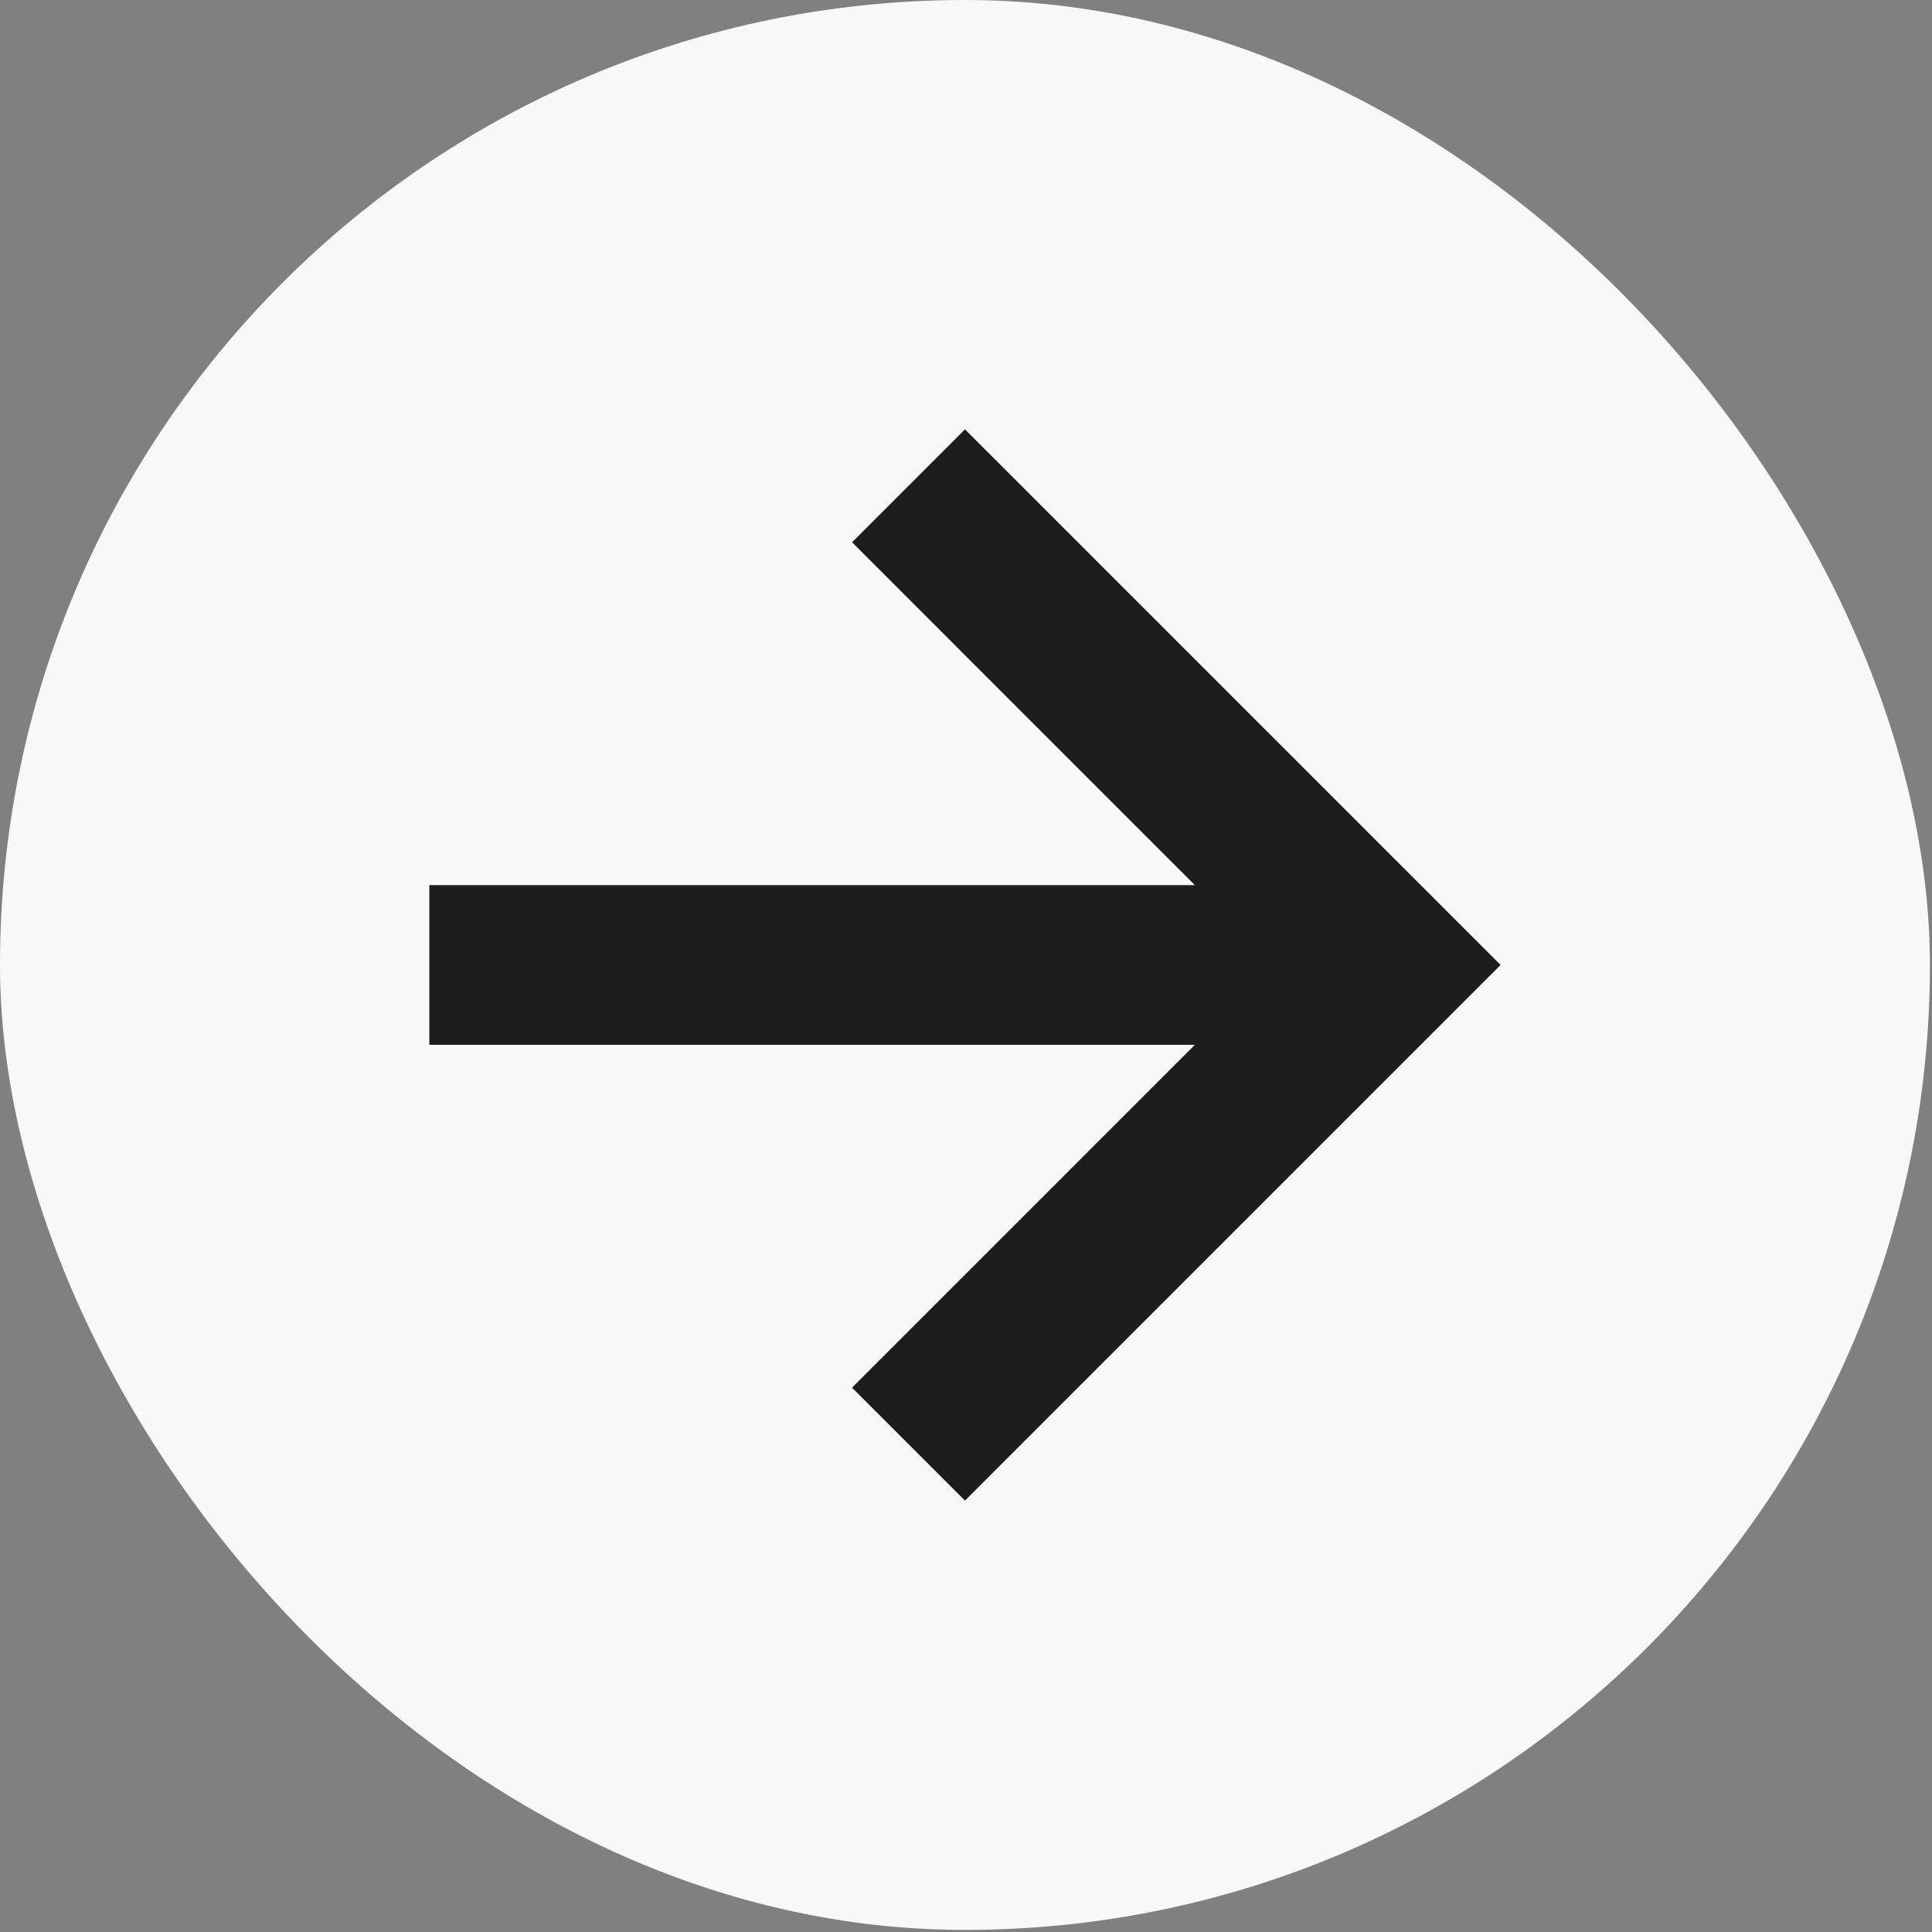
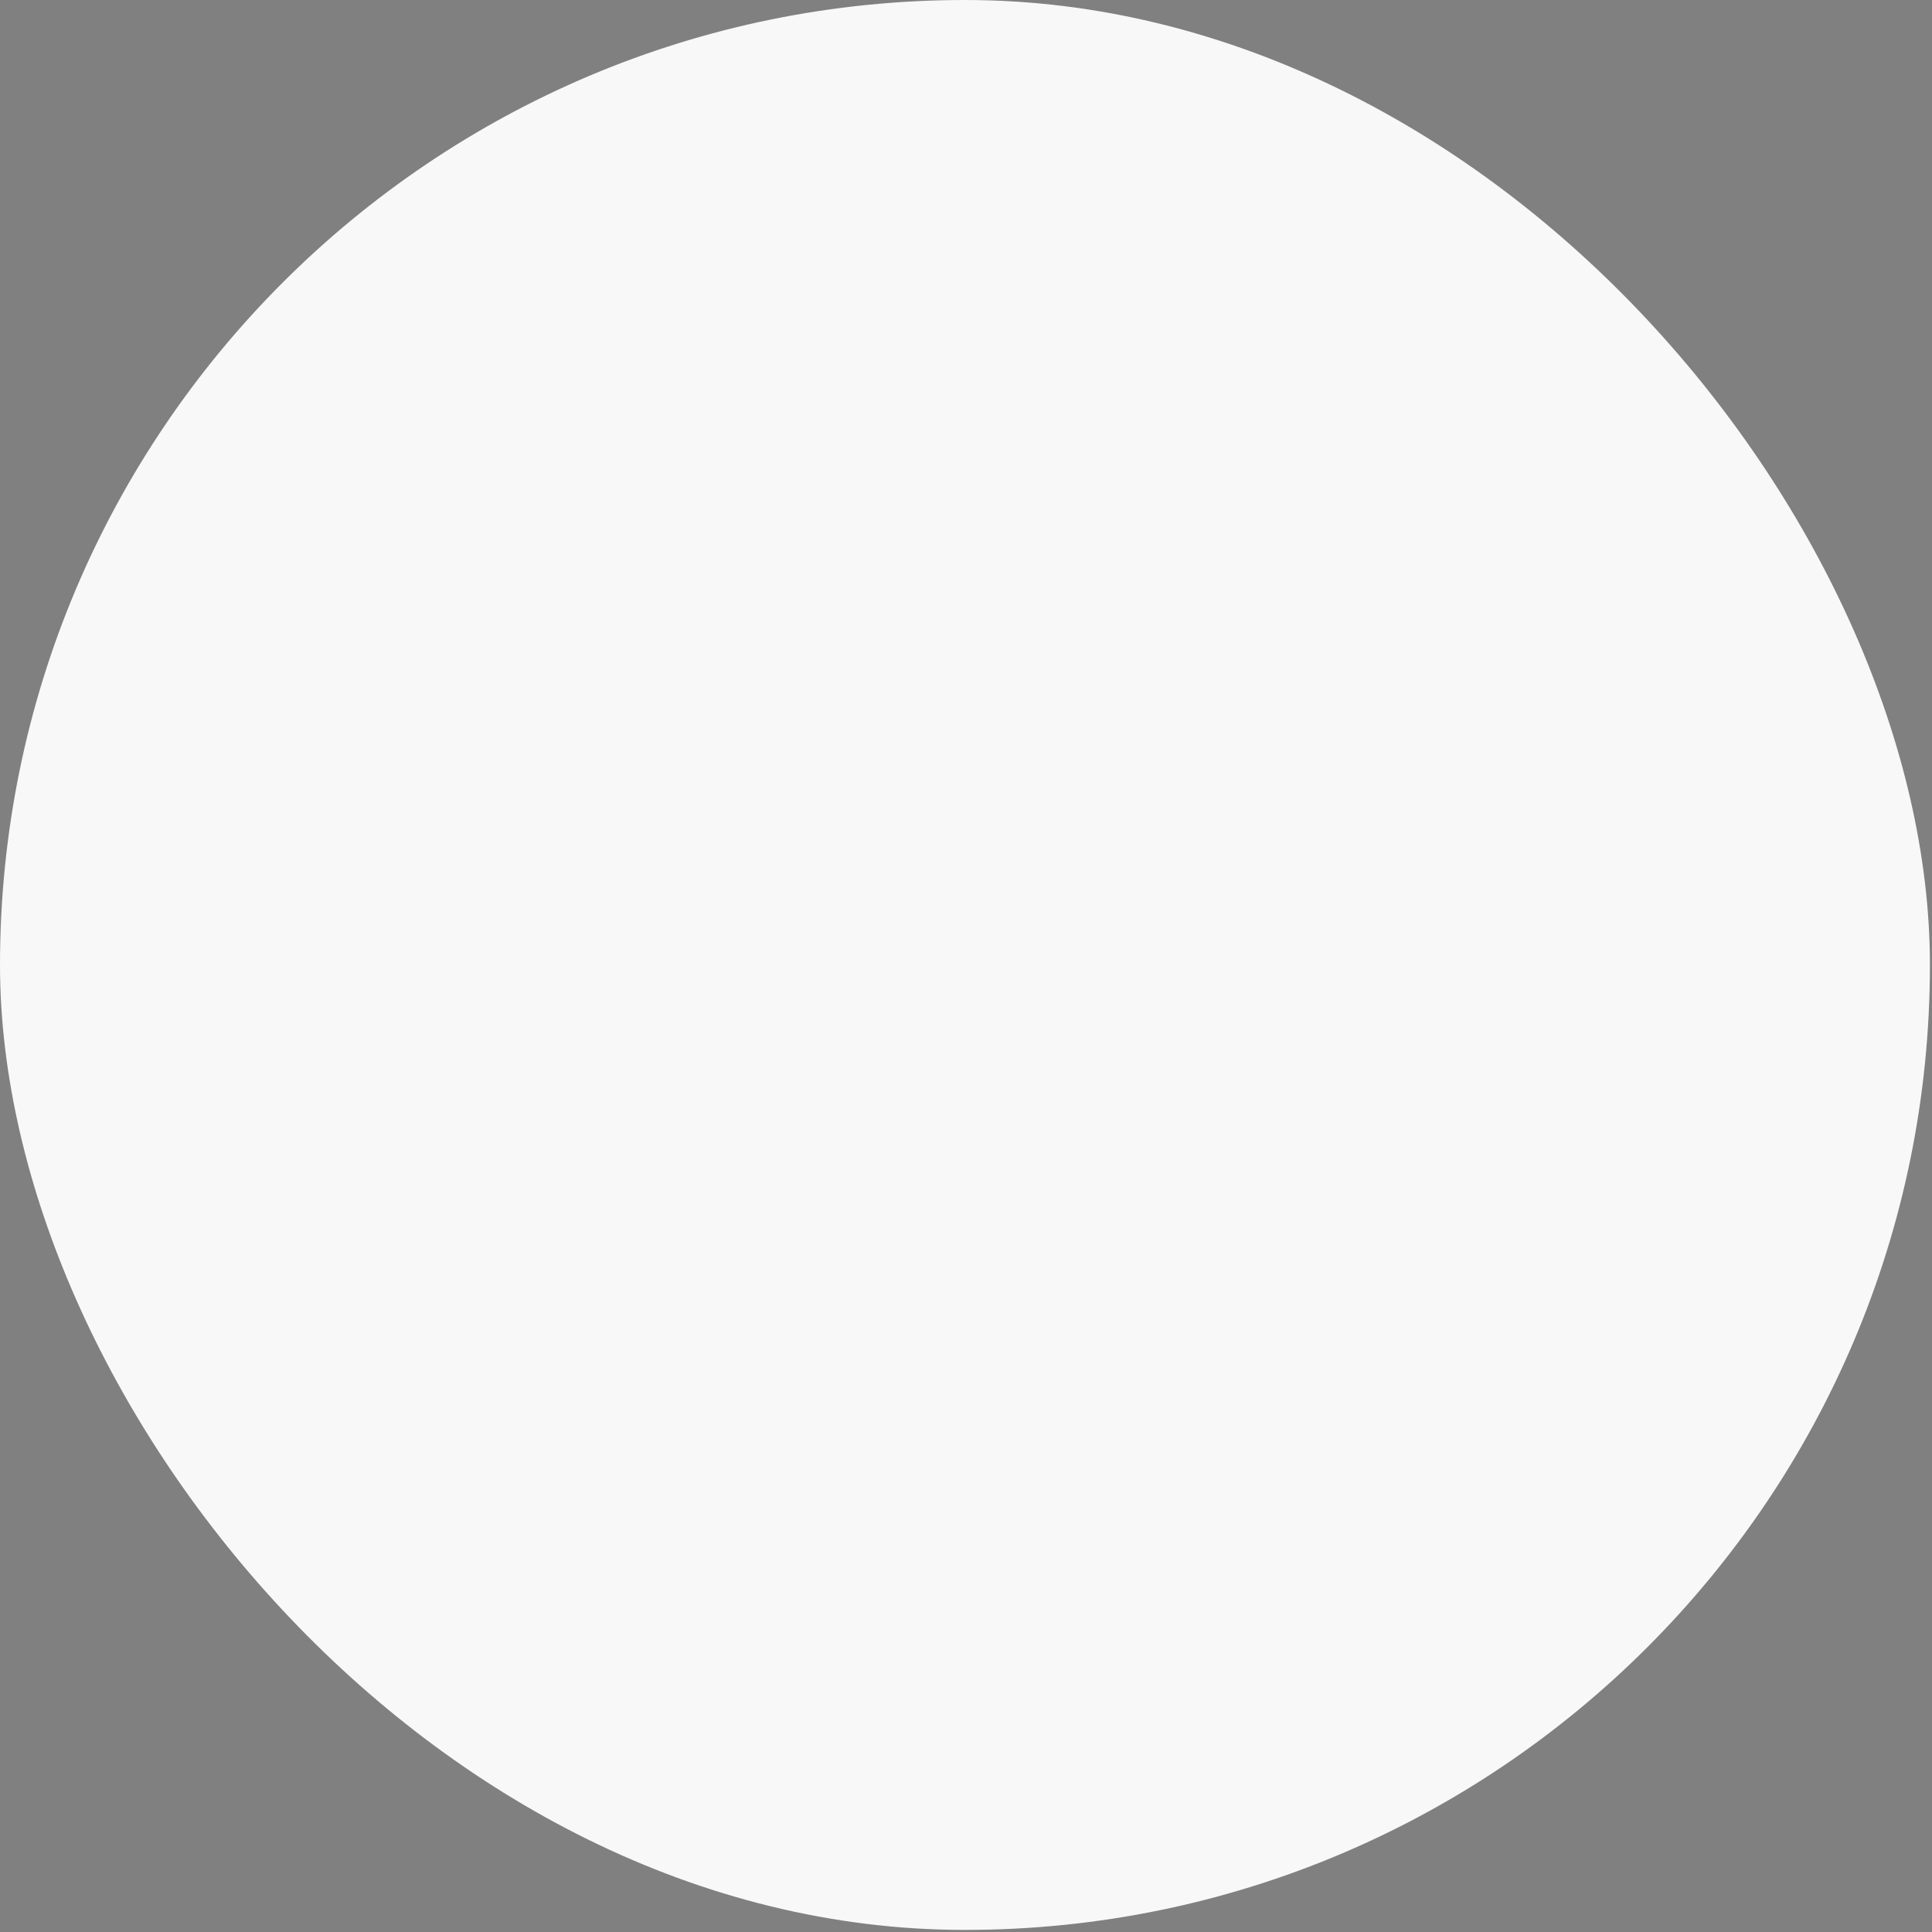
<svg xmlns="http://www.w3.org/2000/svg" width="54" height="54" viewBox="0 0 54 54" fill="none">
  <rect x="0" y="0" width="54" height="54" fill="#808080" stroke="none" />
  <rect x="0.5" y="0.5" width="52.942" height="52.942" rx="26.471" fill="#F8F8F8" />
-   <path d="M23.815 38.786L26.971 41.942L41.942 26.971L26.971 12L23.815 15.156L33.397 24.739H12V29.203H33.397L23.815 38.786Z" fill="#1D1D1D" />
  <rect x="0.5" y="0.5" width="52.942" height="52.942" rx="26.471" stroke="#F8F8F8" />
</svg>